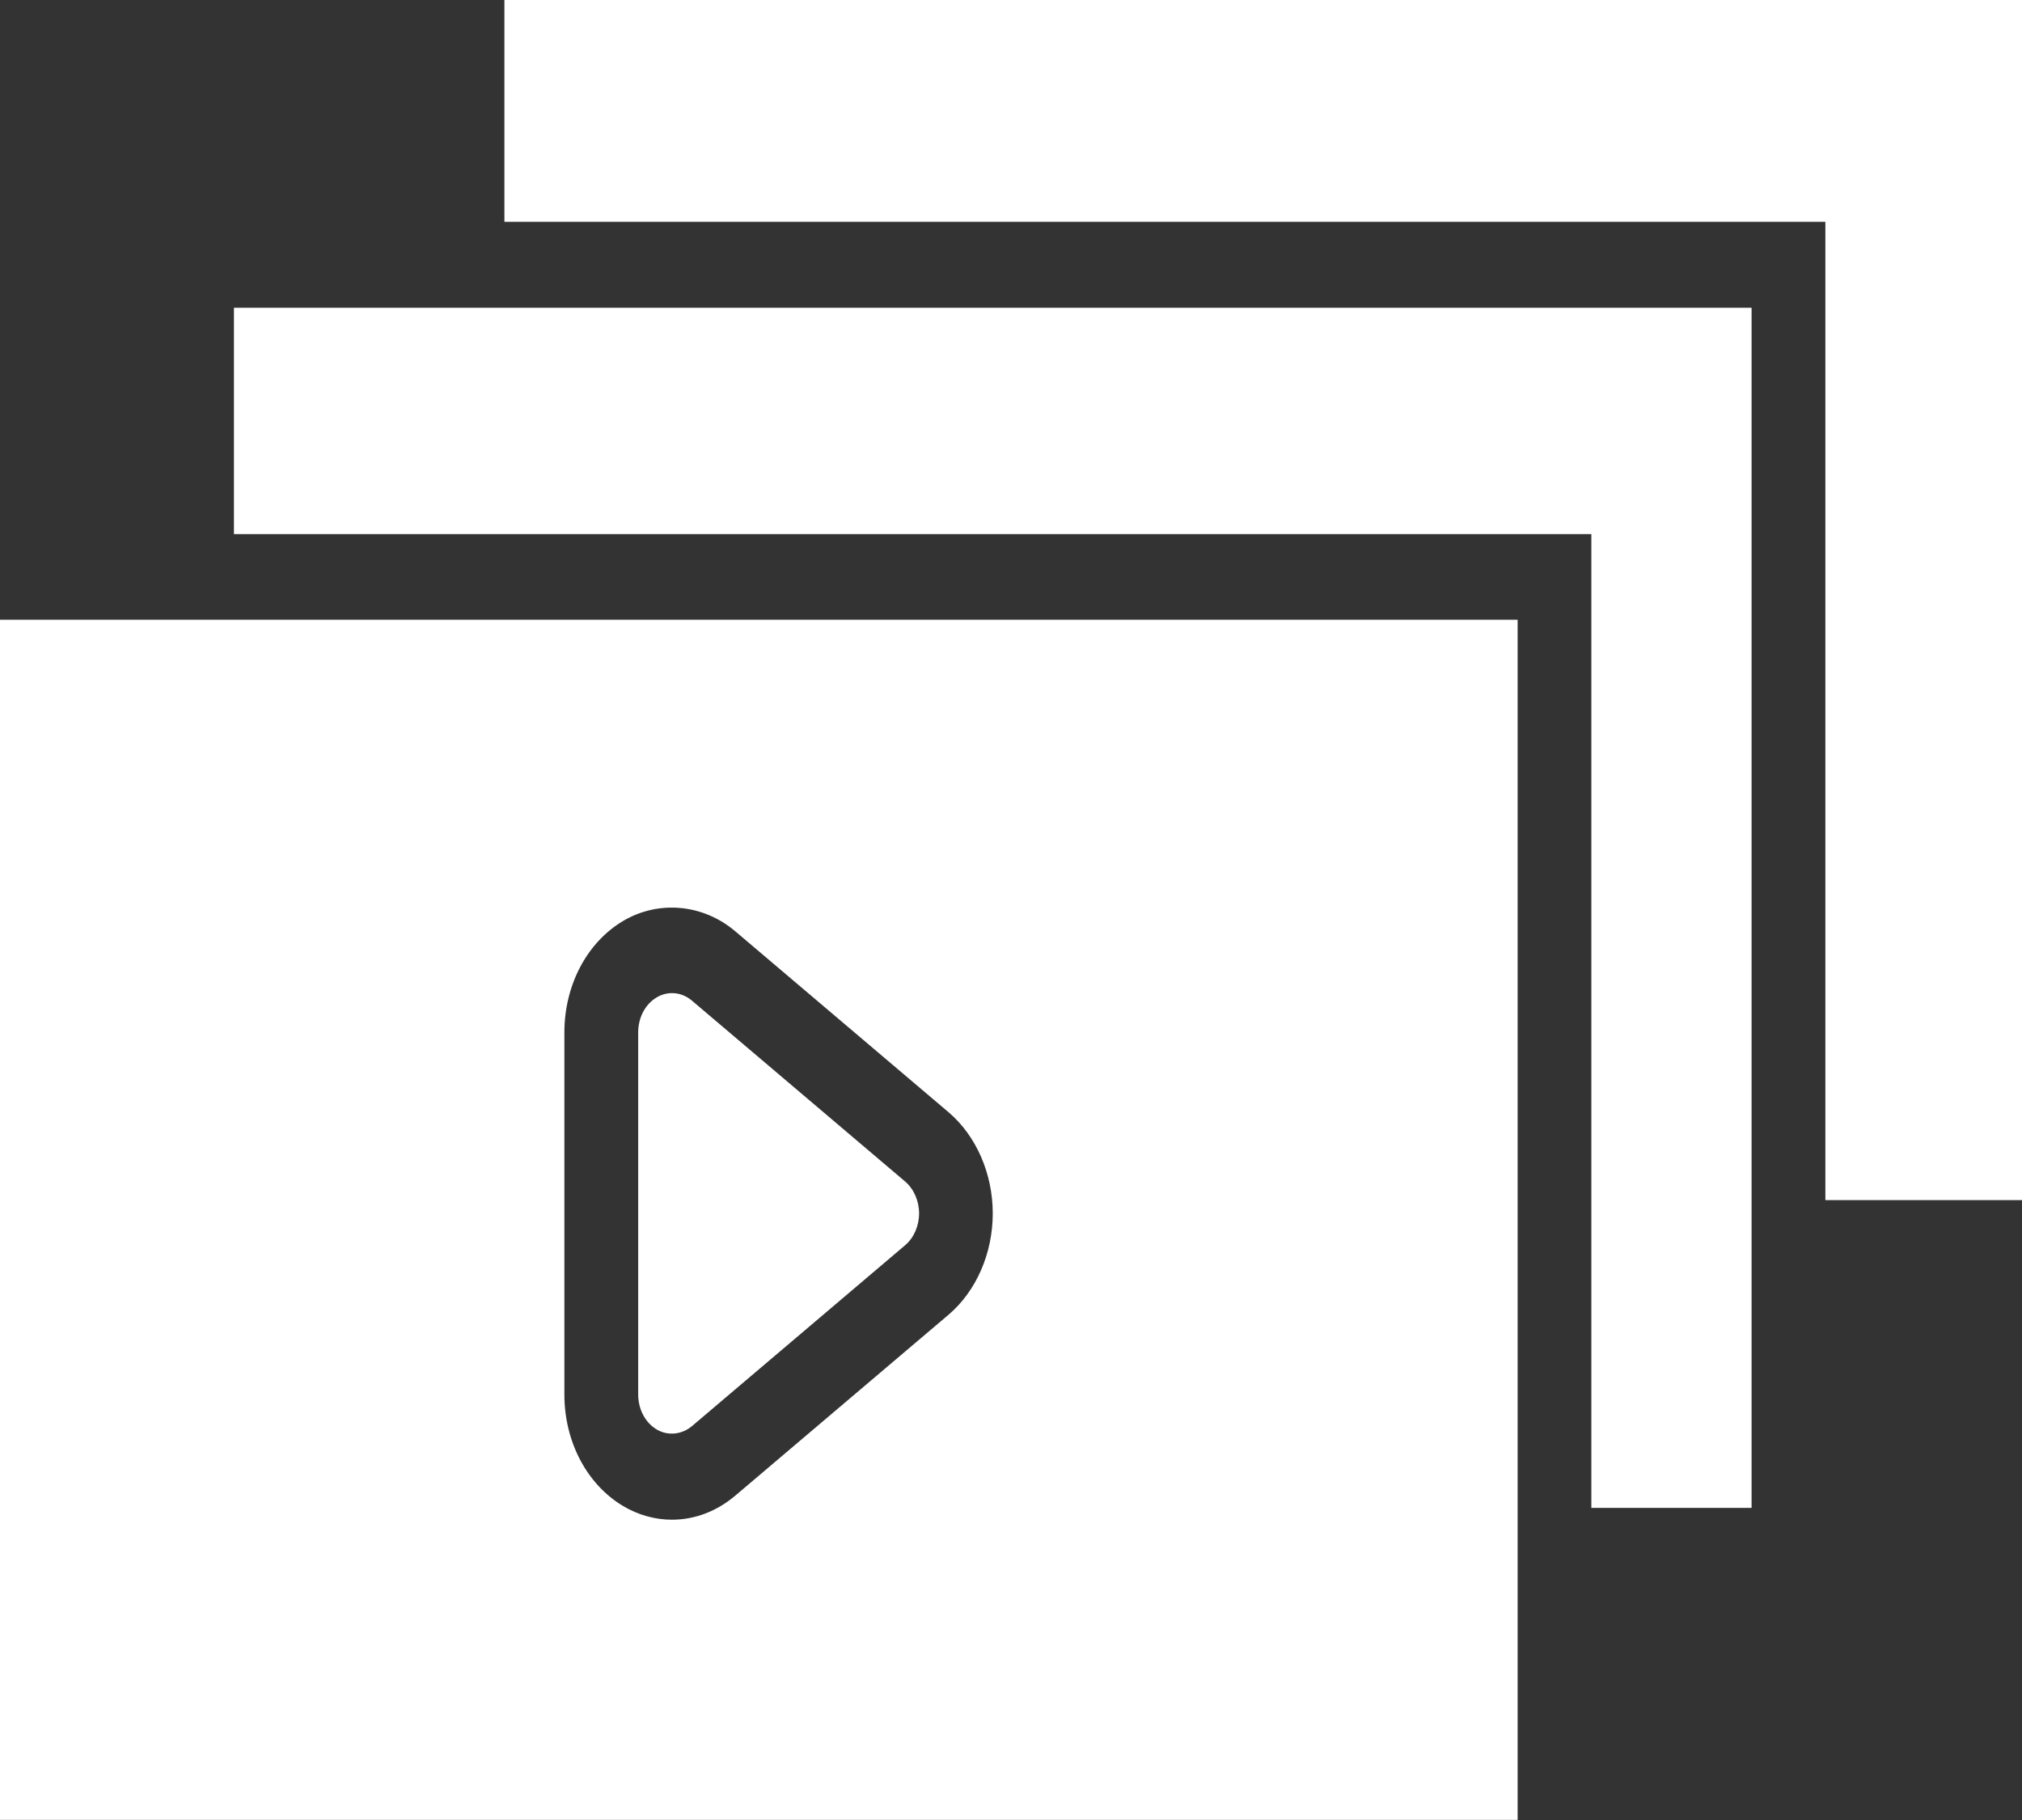
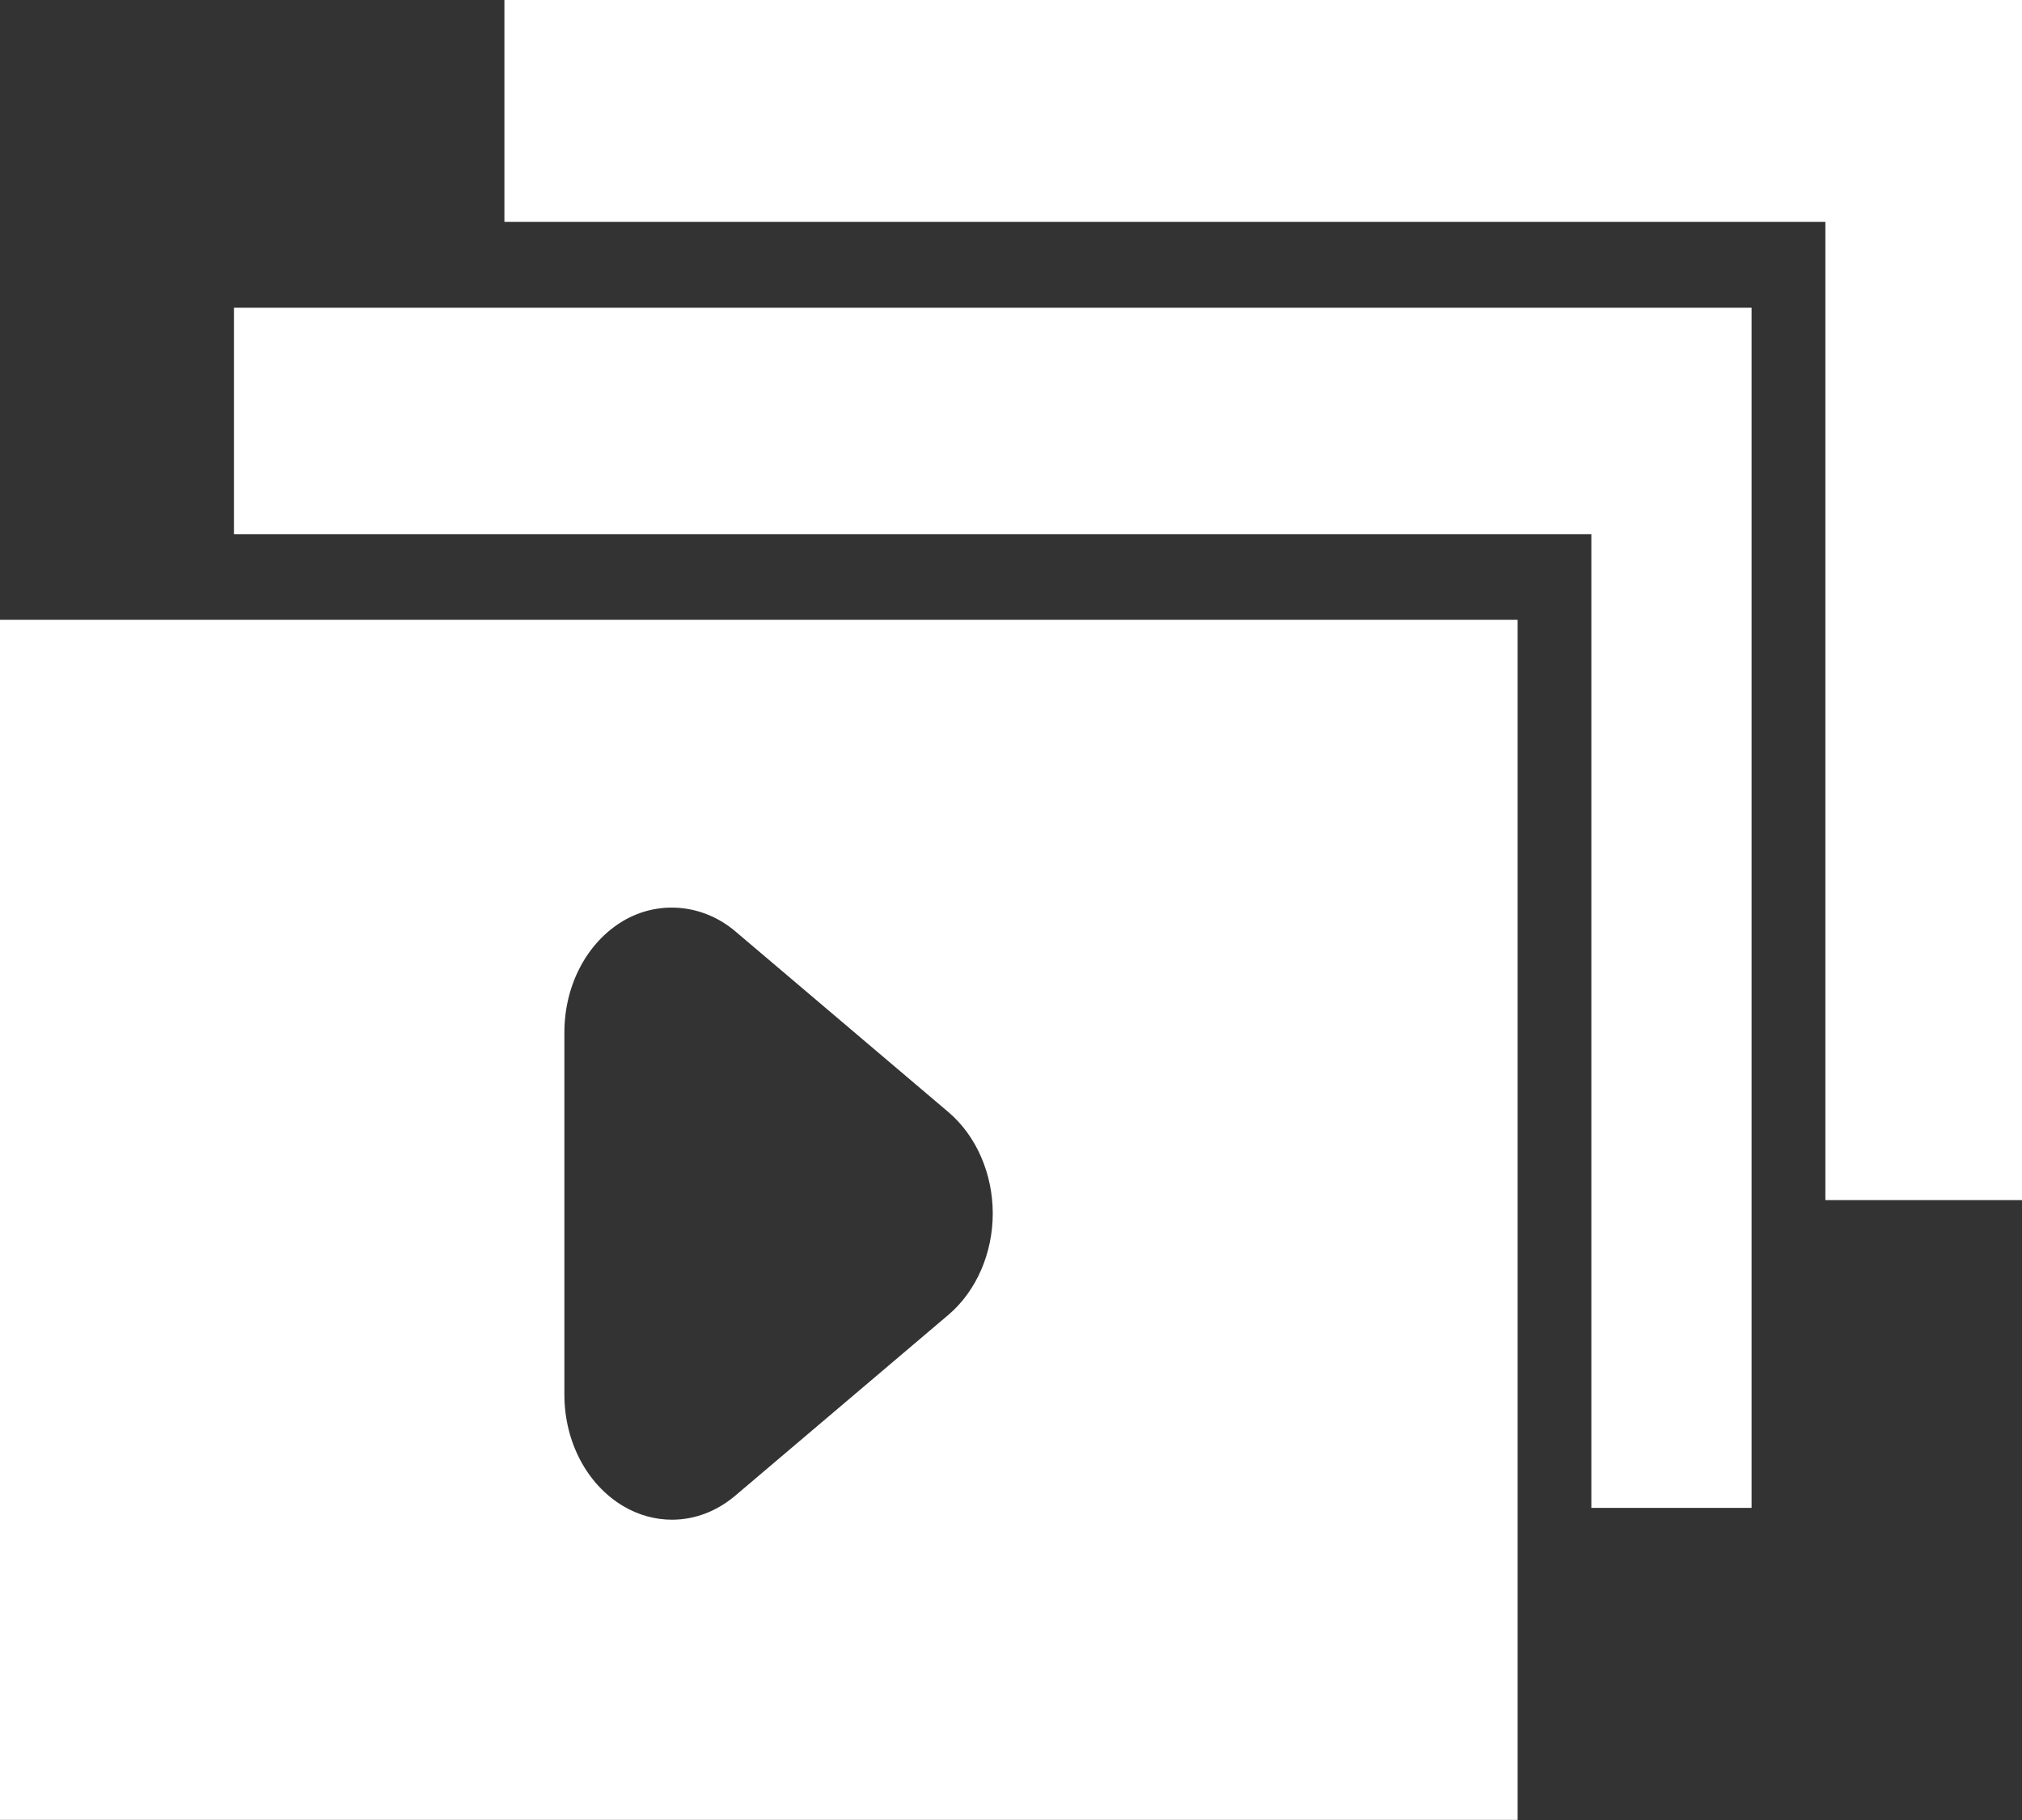
<svg xmlns="http://www.w3.org/2000/svg" width="50" height="45" viewBox="0 0 50 45" fill="none">
  <rect x="0" y="0" width="50" height="45" fill="#333333" stroke="none" />
  <path d="M12.472 15.324H10.649H5.786H3.962H0V44.997H37.528V39.401V37.278V31.792V29.669V15.324L12.472 15.324ZM23.459 32.504L18.181 36.981C17.72 37.37 17.178 37.575 16.615 37.575C16.198 37.575 15.782 37.459 15.411 37.239C14.514 36.705 13.956 35.649 13.956 34.48V25.529C13.956 24.361 14.512 23.303 15.408 22.771C16.289 22.25 17.386 22.353 18.18 23.025L23.457 27.501C24.142 28.085 24.549 29.021 24.549 30.003C24.549 30.985 24.142 31.922 23.459 32.504Z" fill="white" />
-   <path d="M17.109 24.74C16.965 24.619 16.795 24.555 16.617 24.555C16.486 24.555 16.355 24.591 16.237 24.662C15.956 24.828 15.781 25.16 15.781 25.526V34.477C15.781 34.845 15.956 35.176 16.239 35.344C16.511 35.506 16.857 35.474 17.111 35.261L22.384 30.787C22.598 30.605 22.727 30.31 22.727 30.002C22.727 29.693 22.598 29.398 22.383 29.214L17.109 24.74Z" fill="white" />
  <path d="M43.313 29.674V31.798V37.283H39.351V31.798V29.674V13.207H12.472H10.648H5.785V7.609H10.648H12.472H43.313V29.674Z" fill="white" />
  <path d="M50.001 29.673H45.138V5.485H12.473V0H50.001V29.673Z" fill="white" />
</svg>